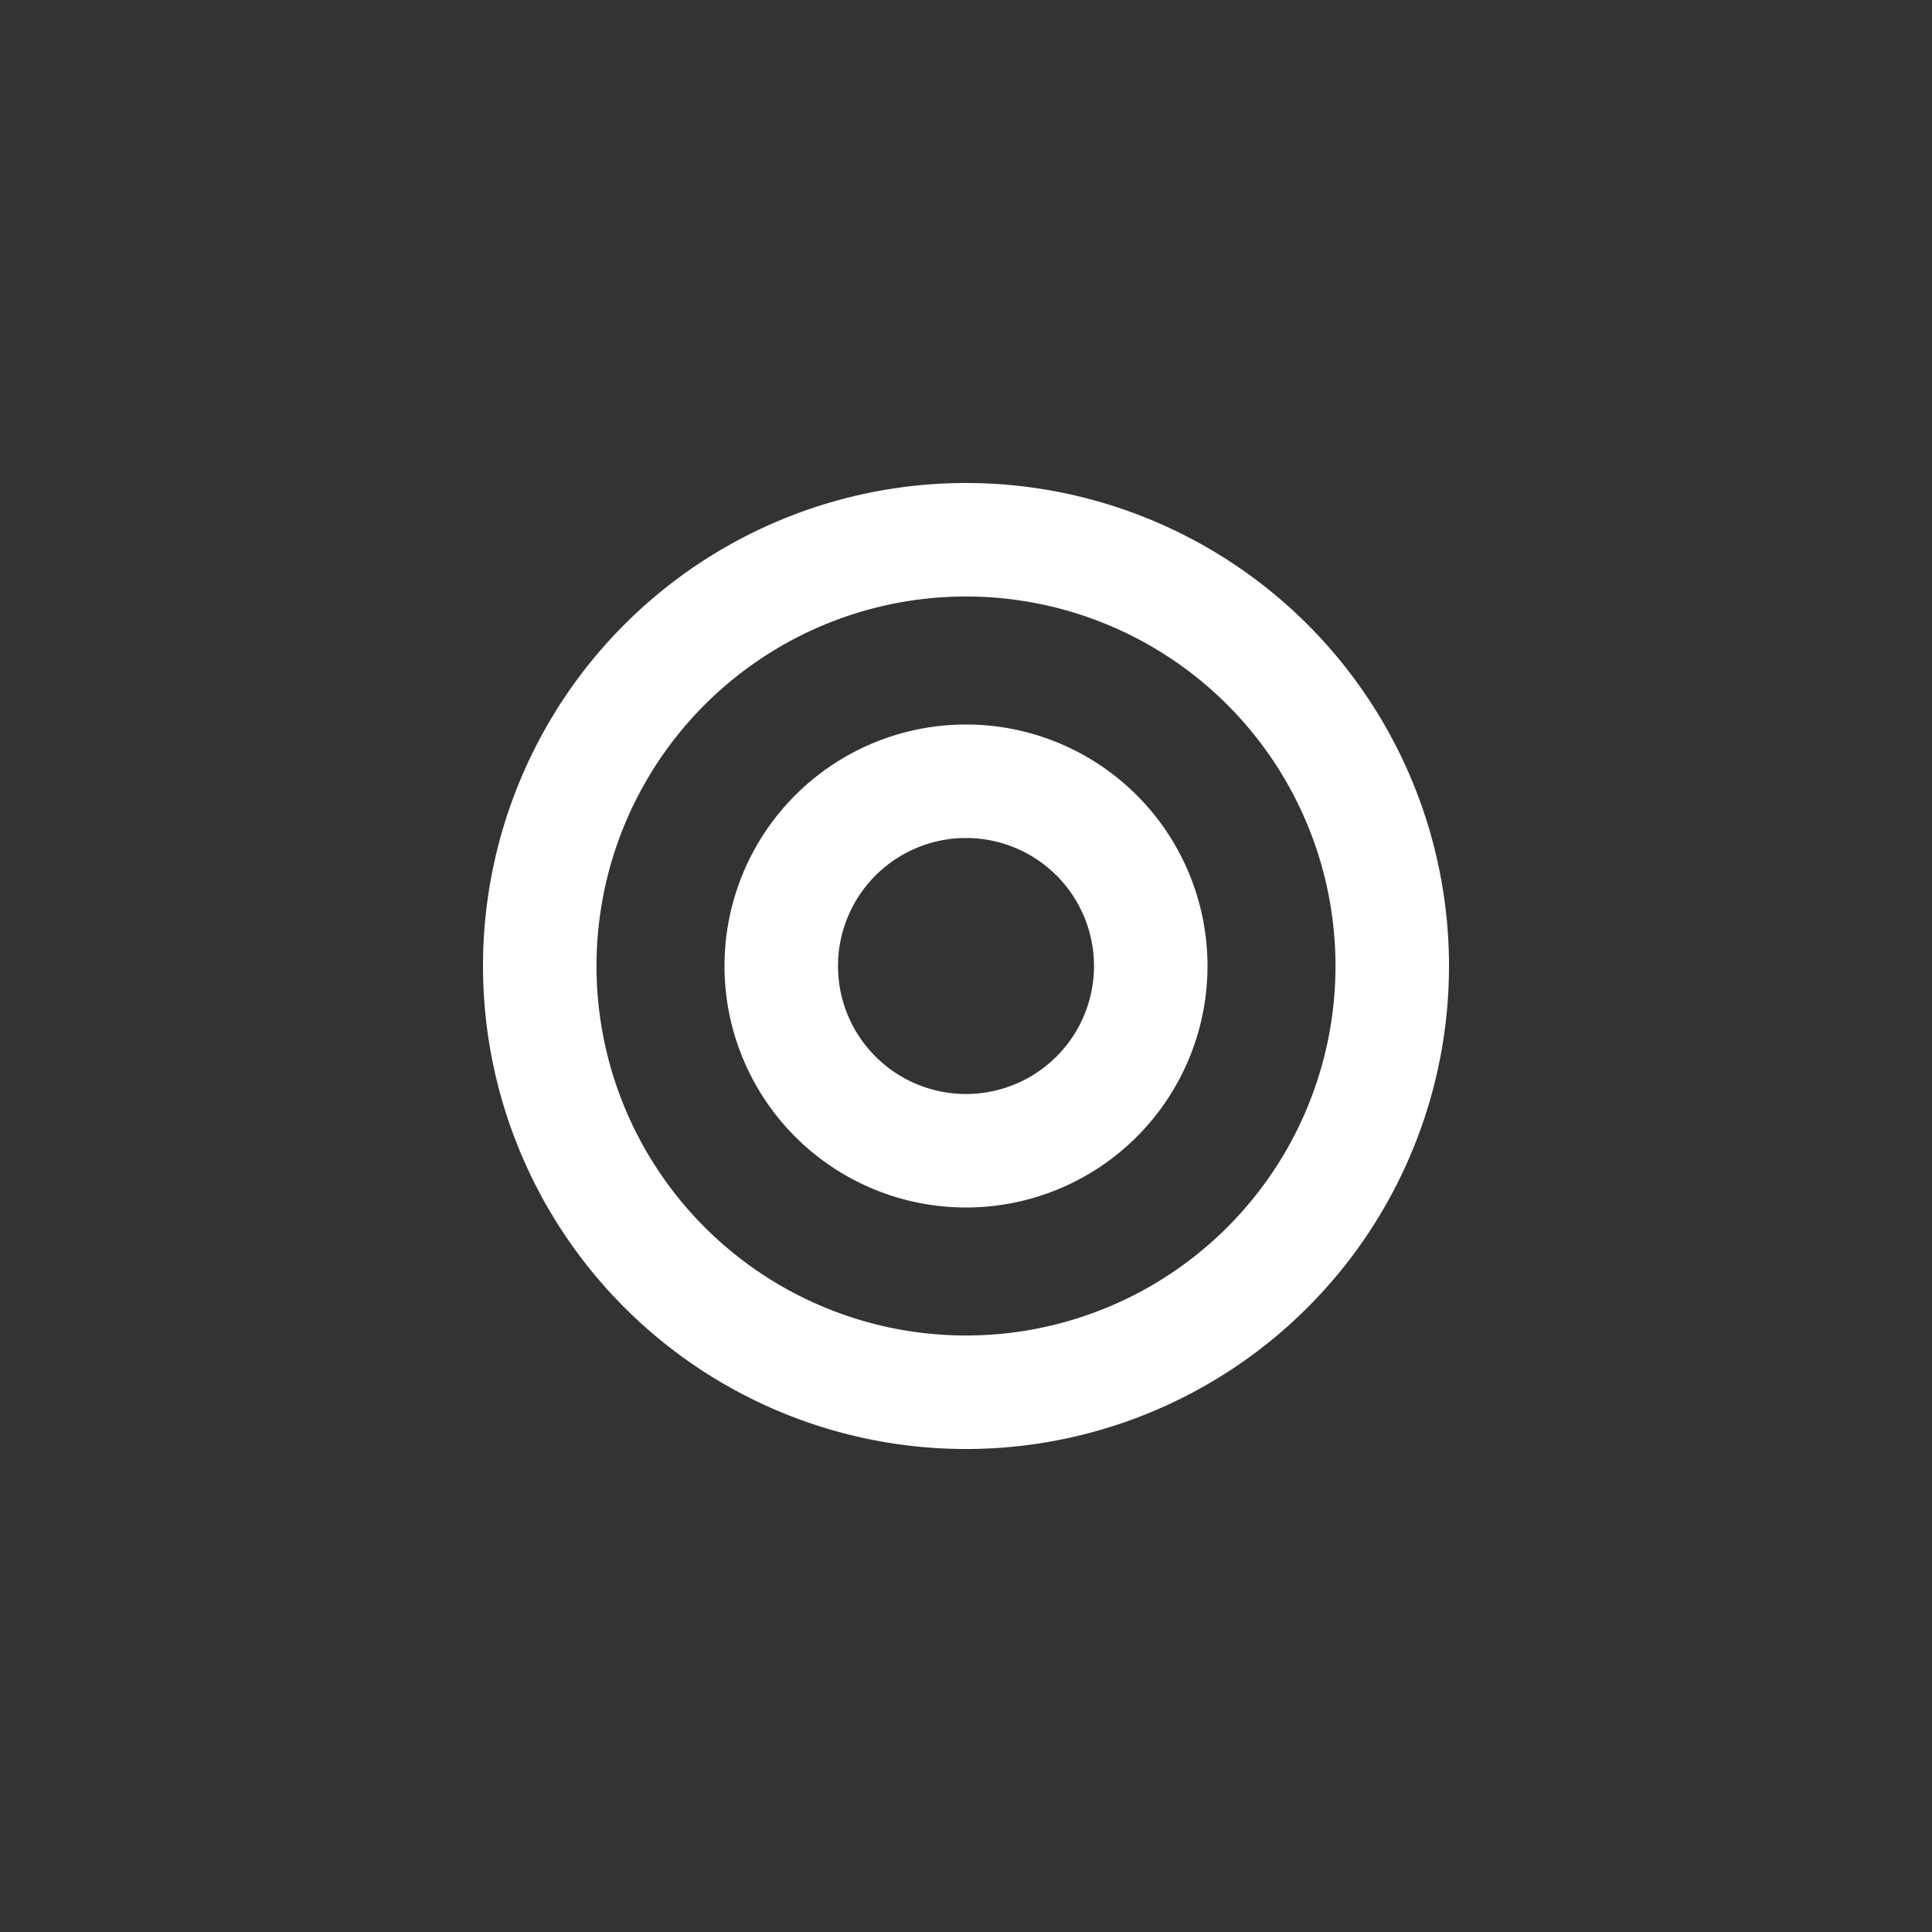
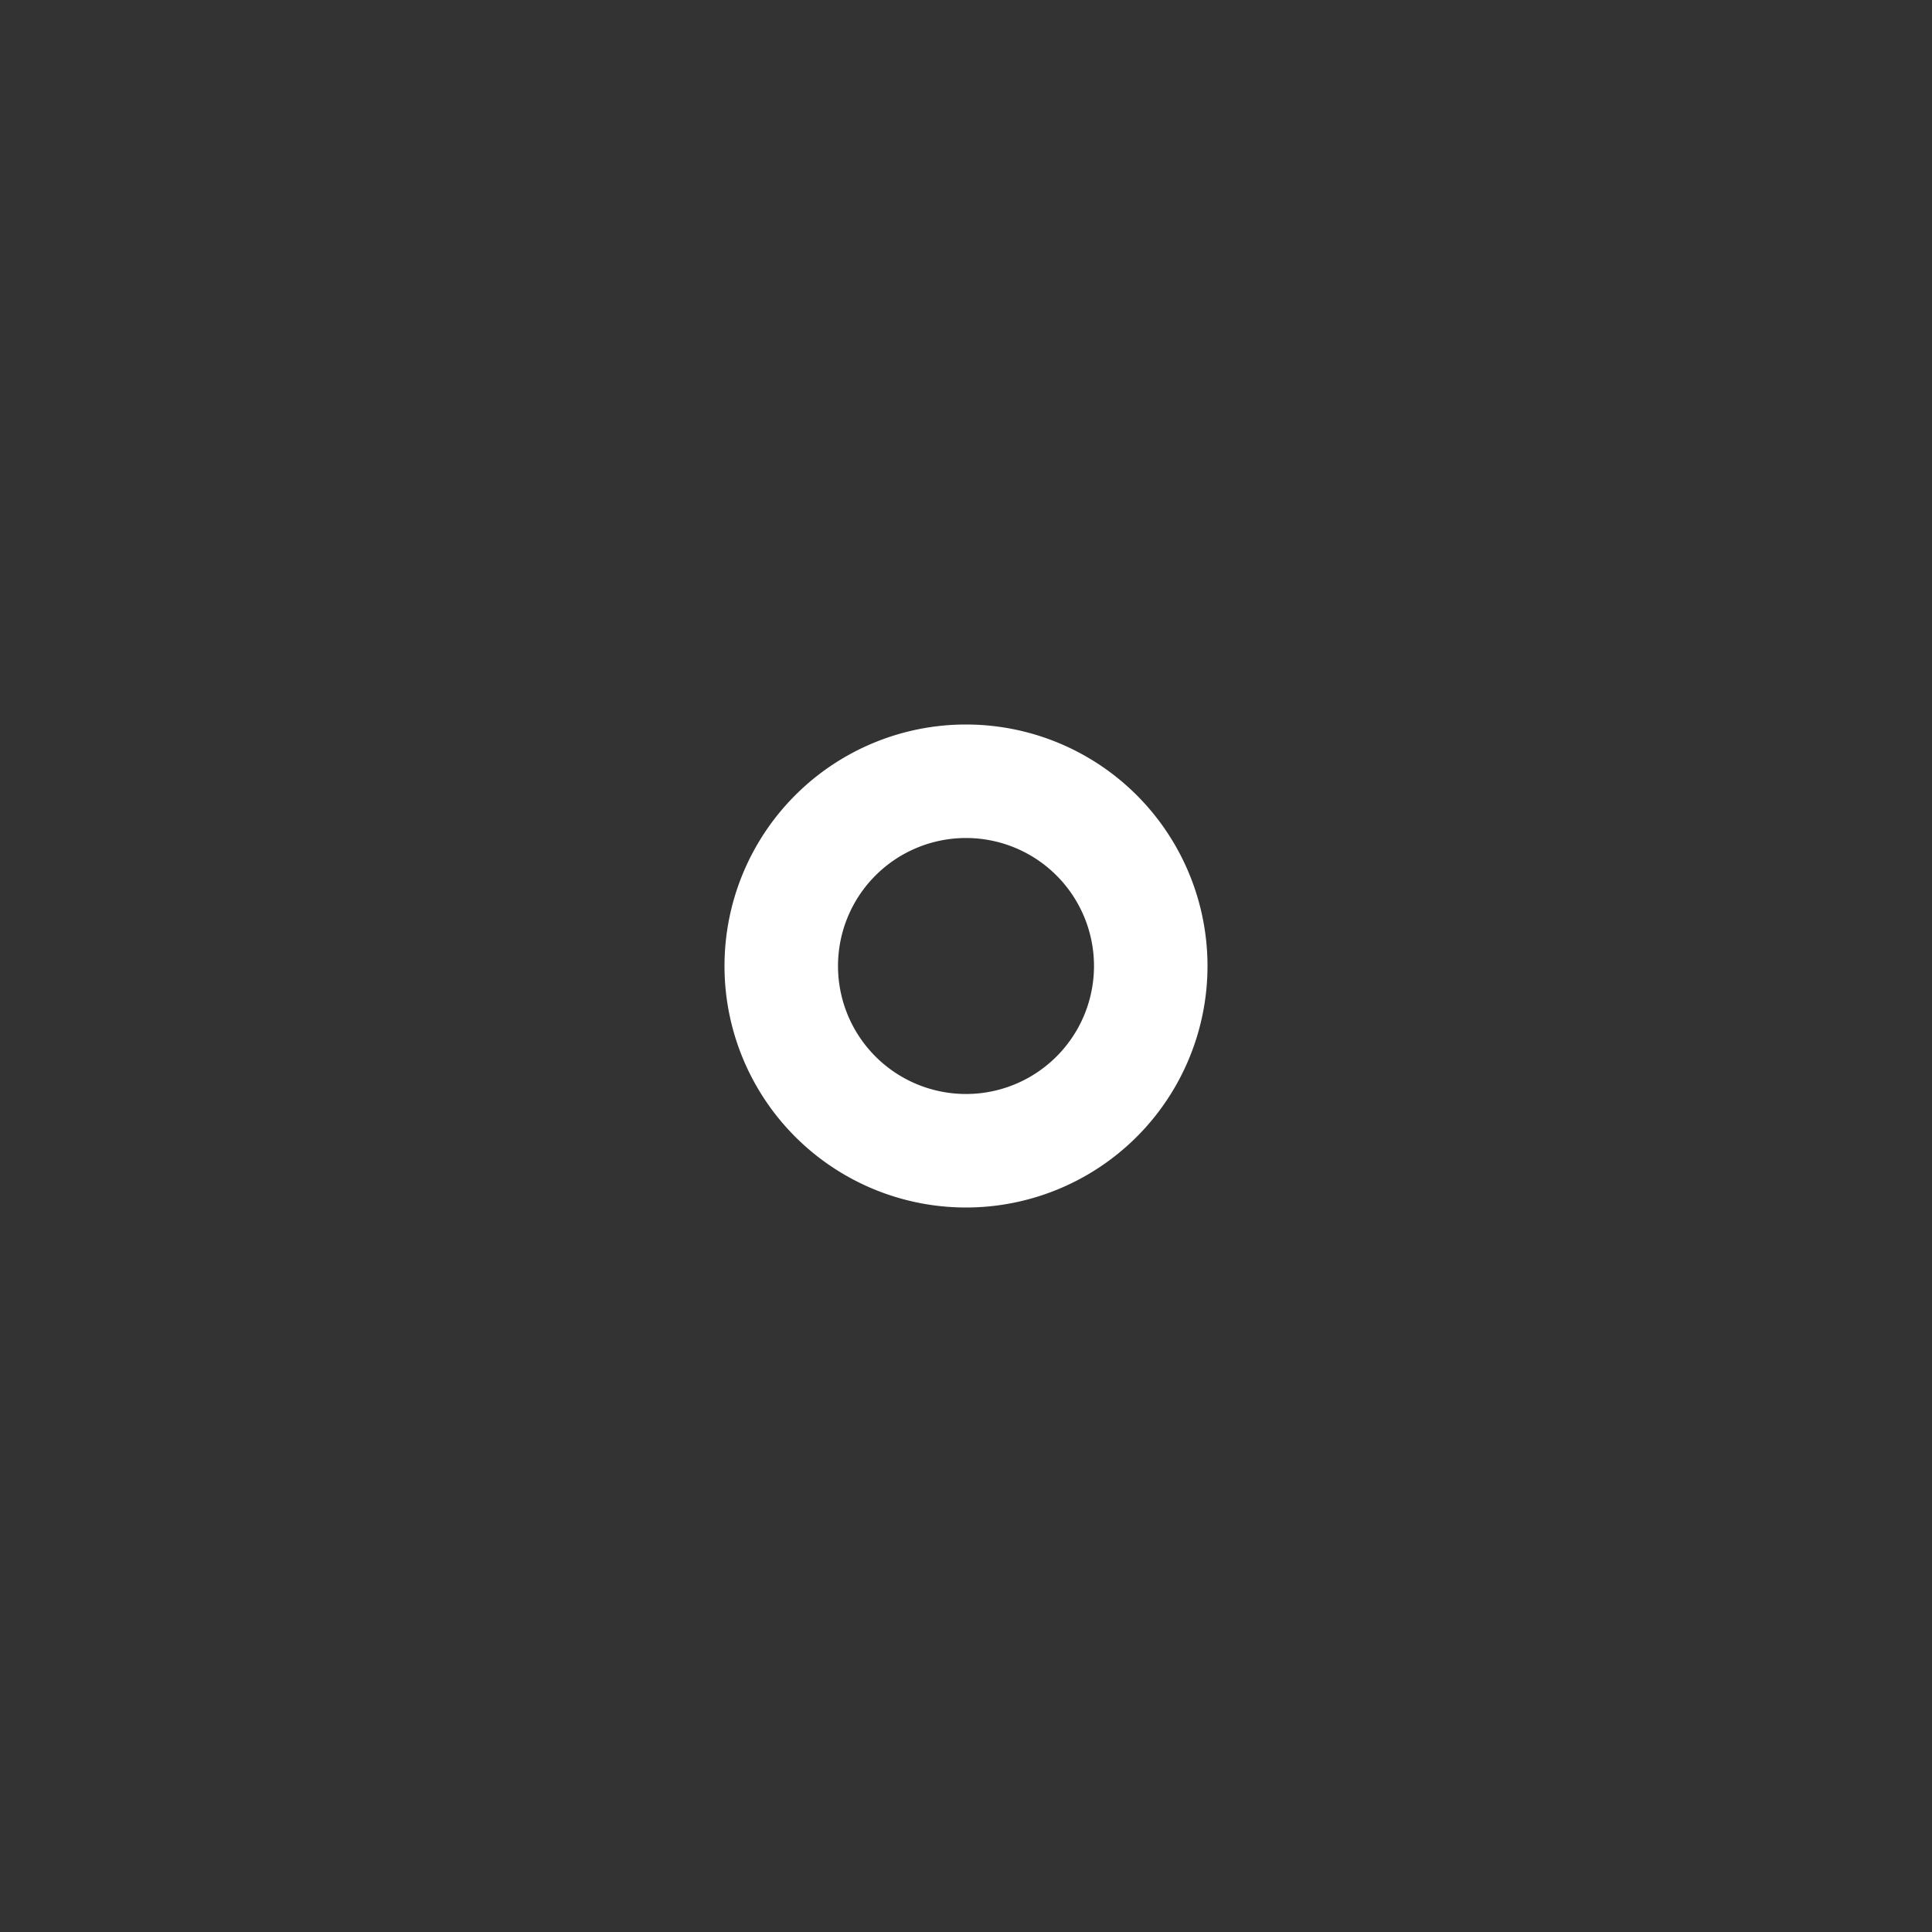
<svg xmlns="http://www.w3.org/2000/svg" id="Ebene_1" data-name="Ebene 1" viewBox="0 0 32 32">
  <rect x="0" y="0" width="32" height="32" fill="#333333" stroke="none" />
  <defs>
    <style>.cls-1{fill:#fff;}</style>
  </defs>
  <title>explore</title>
-   <path class="cls-1" d="M16,8a8,8,0,1,0,8,8A8,8,0,0,0,16,8Zm0,14.12A6.12,6.12,0,1,1,22.12,16,6.12,6.12,0,0,1,16,22.12Z" />
  <path class="cls-1" d="M16,12a4,4,0,1,0,4,4A4,4,0,0,0,16,12Zm0,6.12A2.12,2.12,0,1,1,18.12,16,2.12,2.12,0,0,1,16,18.12Z" />
</svg>